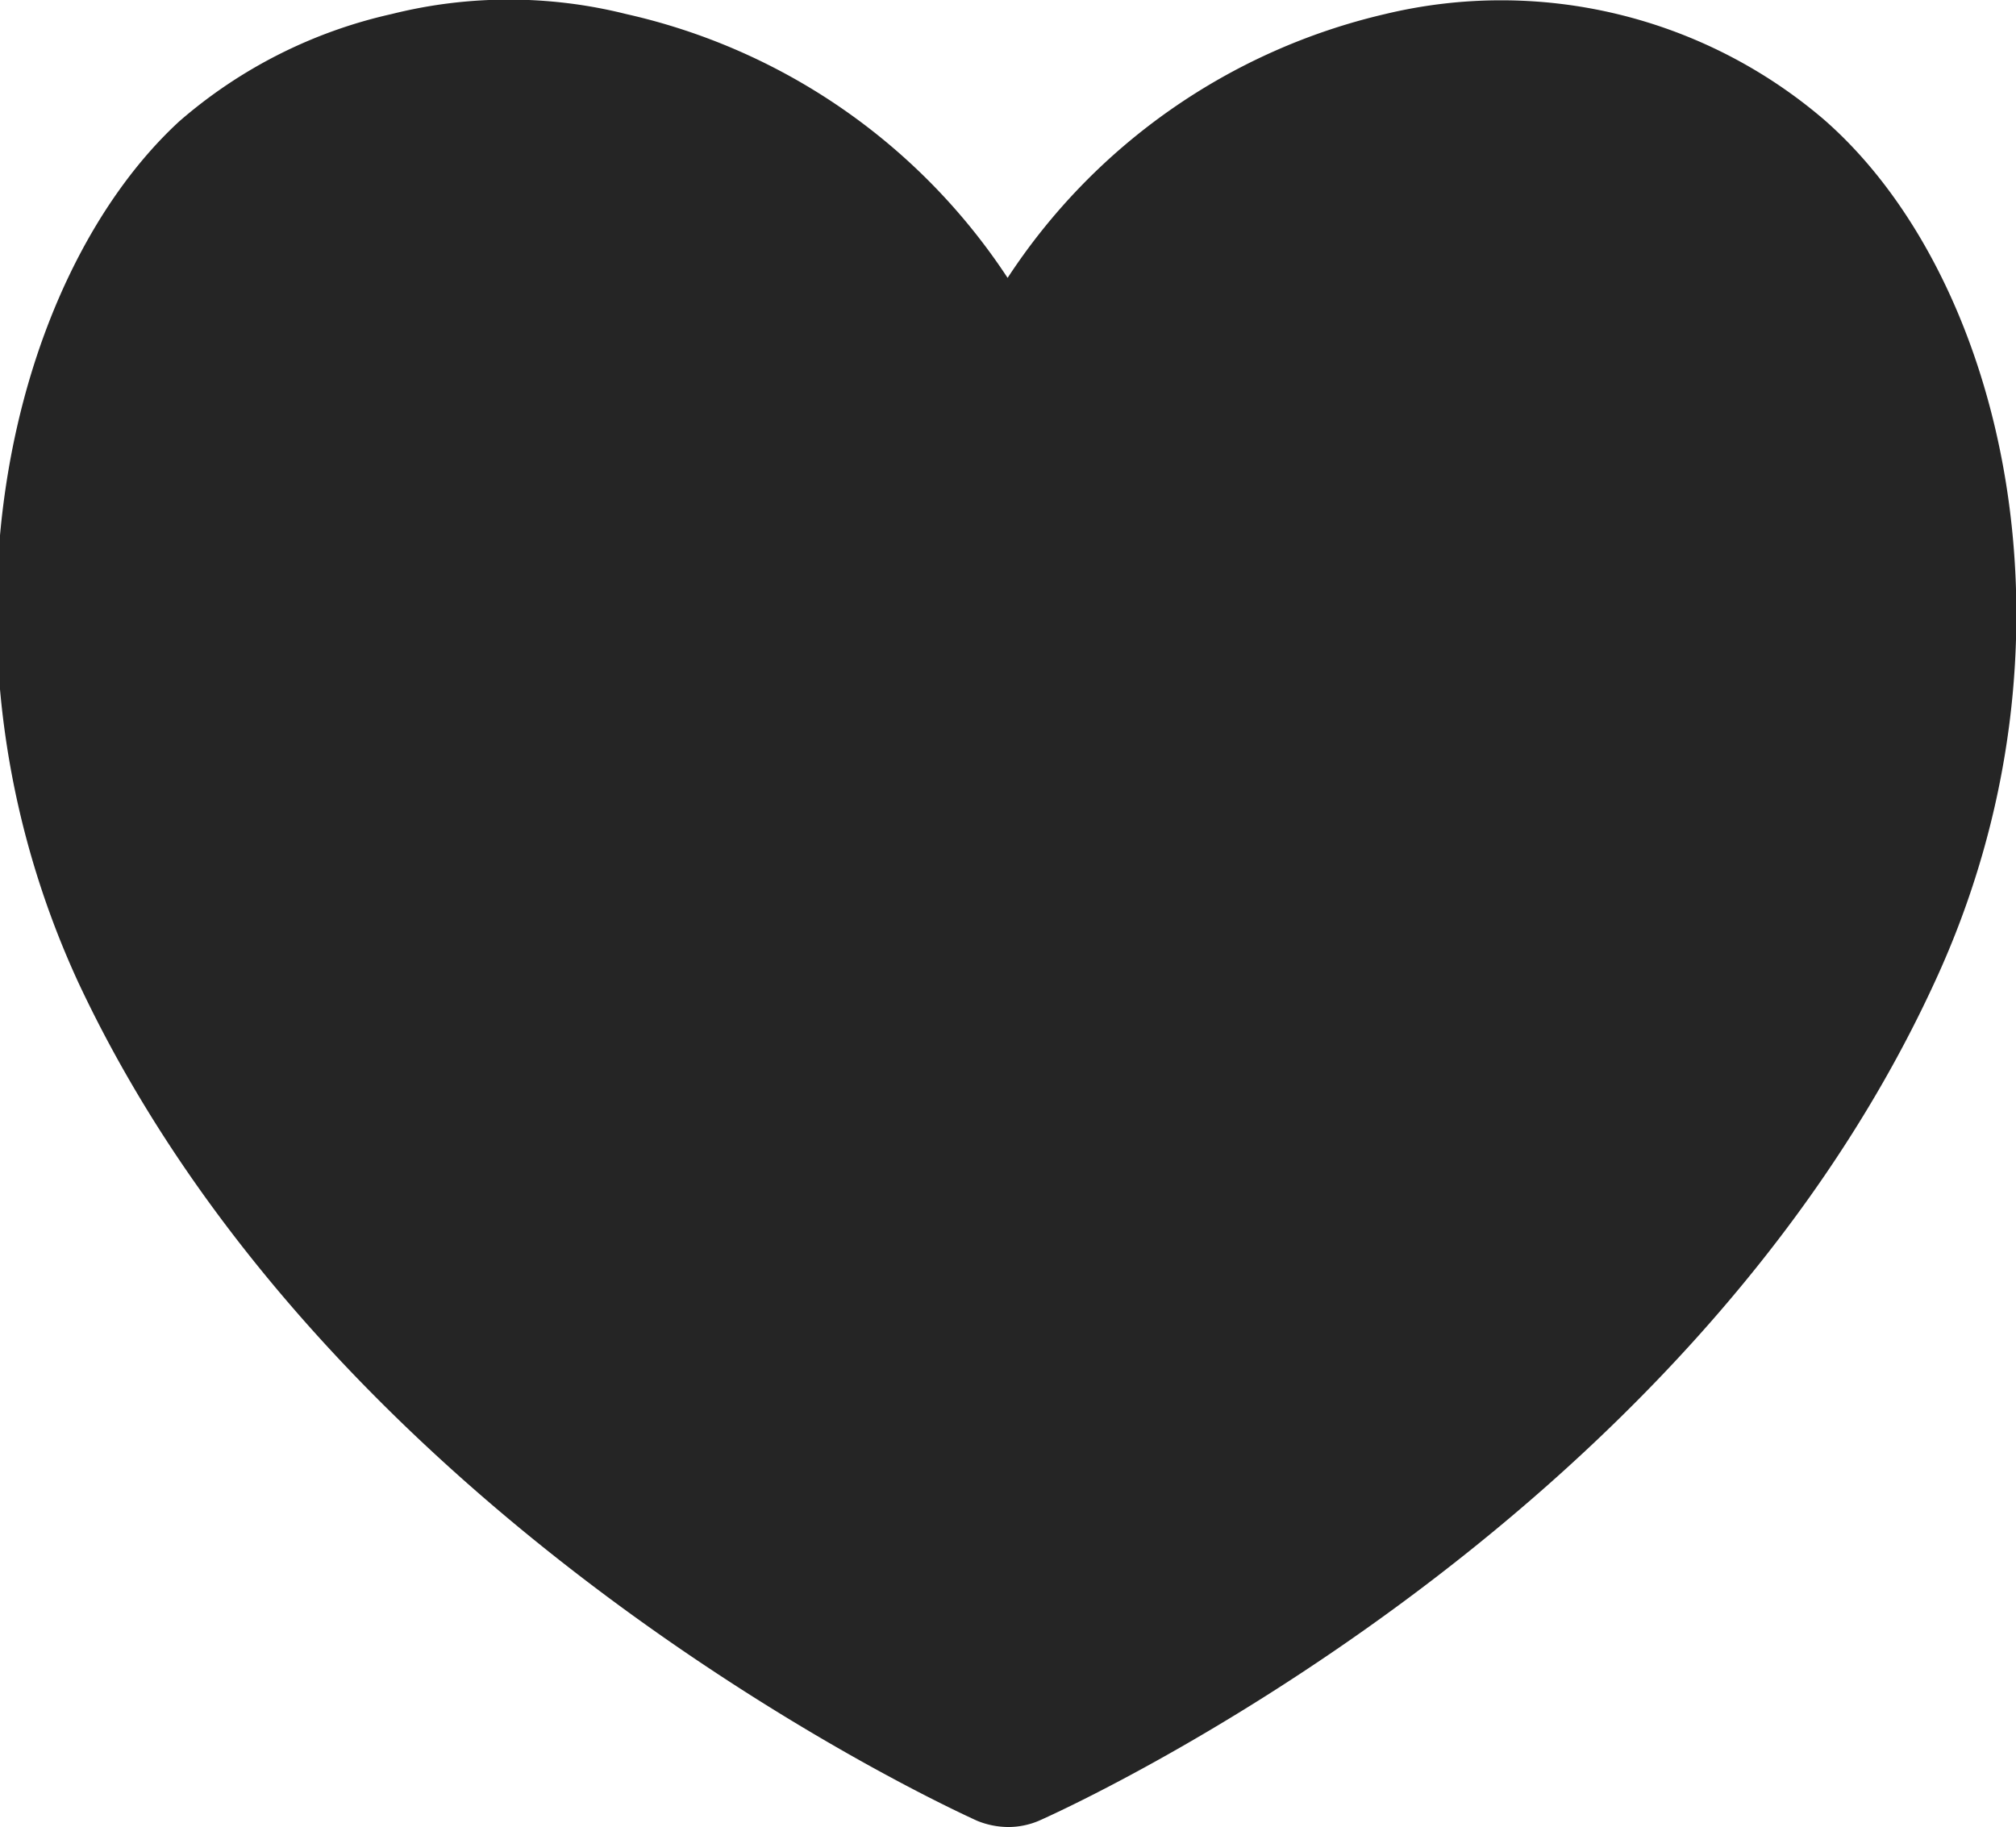
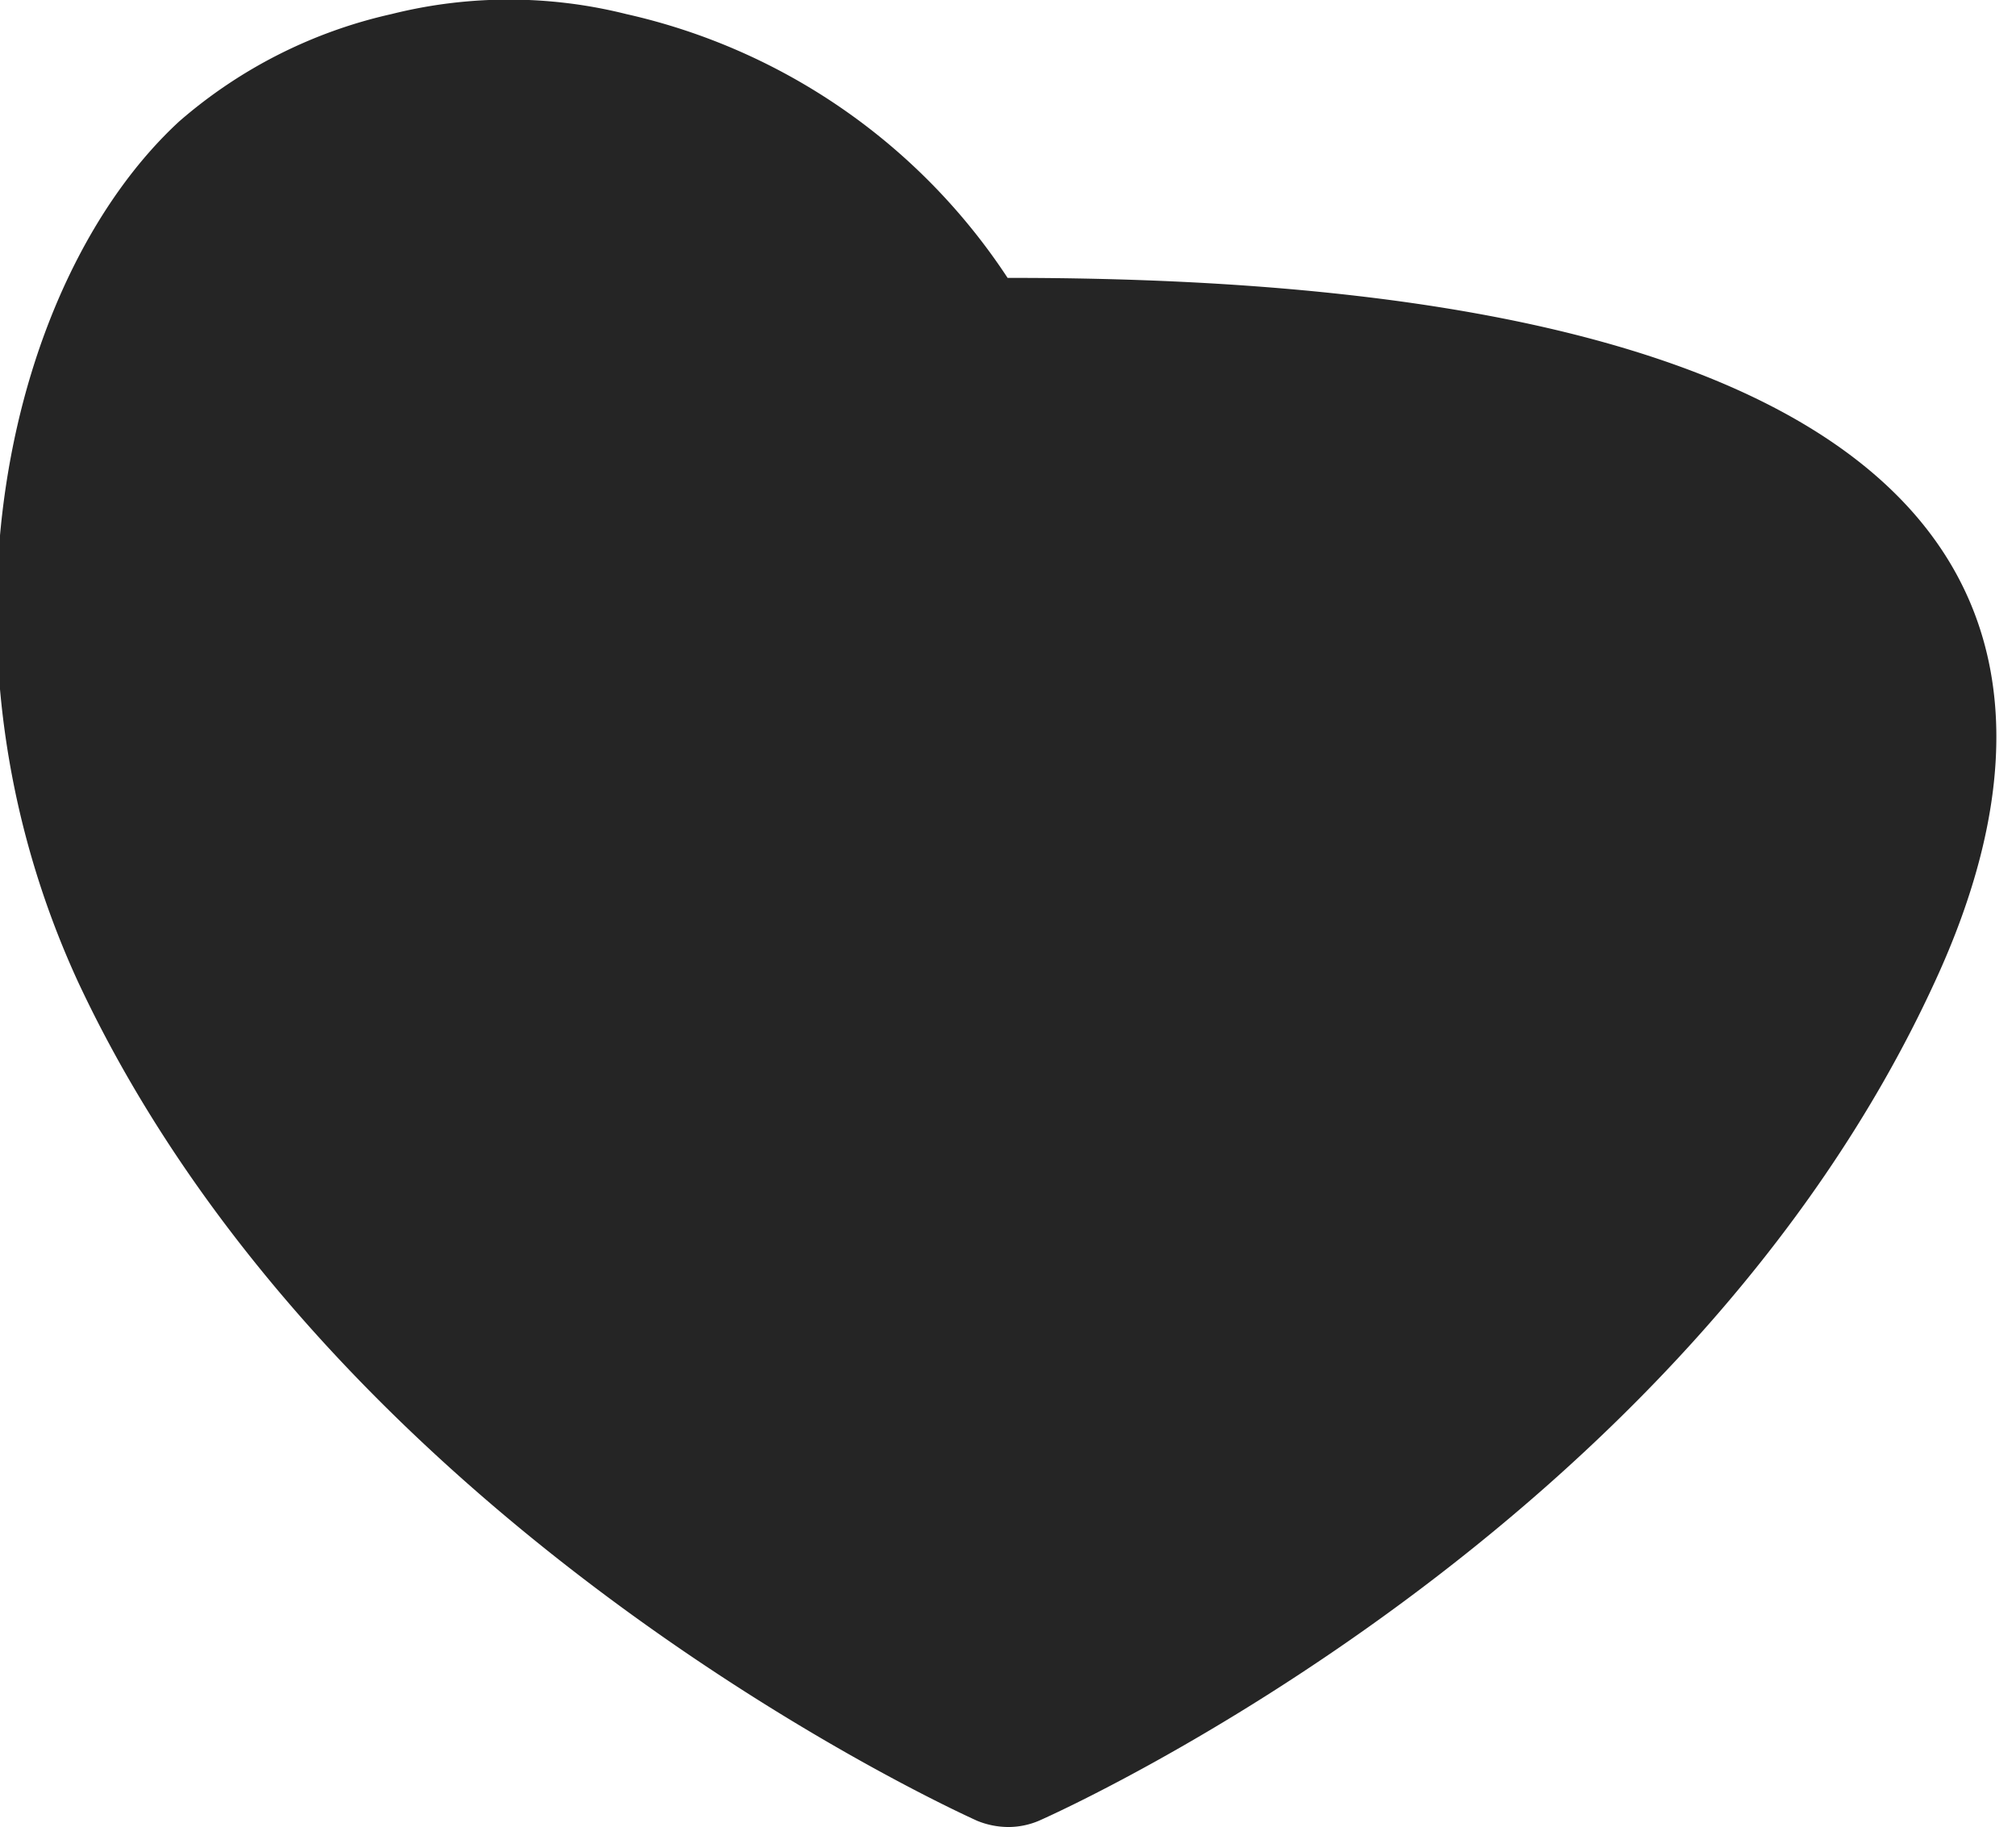
<svg xmlns="http://www.w3.org/2000/svg" viewBox="0 0 25.75 23.34">
  <defs>
    <style>.cls-1{fill:#252525;}</style>
  </defs>
  <g id="Layer_2" data-name="Layer 2">
    <g id="Content">
-       <path class="cls-1" d="M24.71,12.55c-3.22,7-11.1,10.56-11.44,10.71a1,1,0,0,1-.39.08,1.06,1.06,0,0,1-.4-.08C12.15,23.11,4.26,19.51,1,12.55c-2-4.34-.88-9,1.29-11A6.19,6.19,0,0,1,5,.18a6.17,6.17,0,0,1,3,0,7.9,7.9,0,0,1,4.87,3.37A7.9,7.9,0,0,1,17.69.18,6.34,6.34,0,0,1,23.3,1.53C25.6,3.54,26.72,8.21,24.71,12.55Z" />
+       <path class="cls-1" d="M24.71,12.55c-3.22,7-11.1,10.56-11.44,10.71a1,1,0,0,1-.39.08,1.06,1.06,0,0,1-.4-.08C12.15,23.11,4.26,19.51,1,12.55c-2-4.34-.88-9,1.29-11A6.19,6.19,0,0,1,5,.18a6.17,6.17,0,0,1,3,0,7.9,7.9,0,0,1,4.87,3.37C25.6,3.54,26.72,8.21,24.71,12.55Z" />
    </g>
  </g>
</svg>